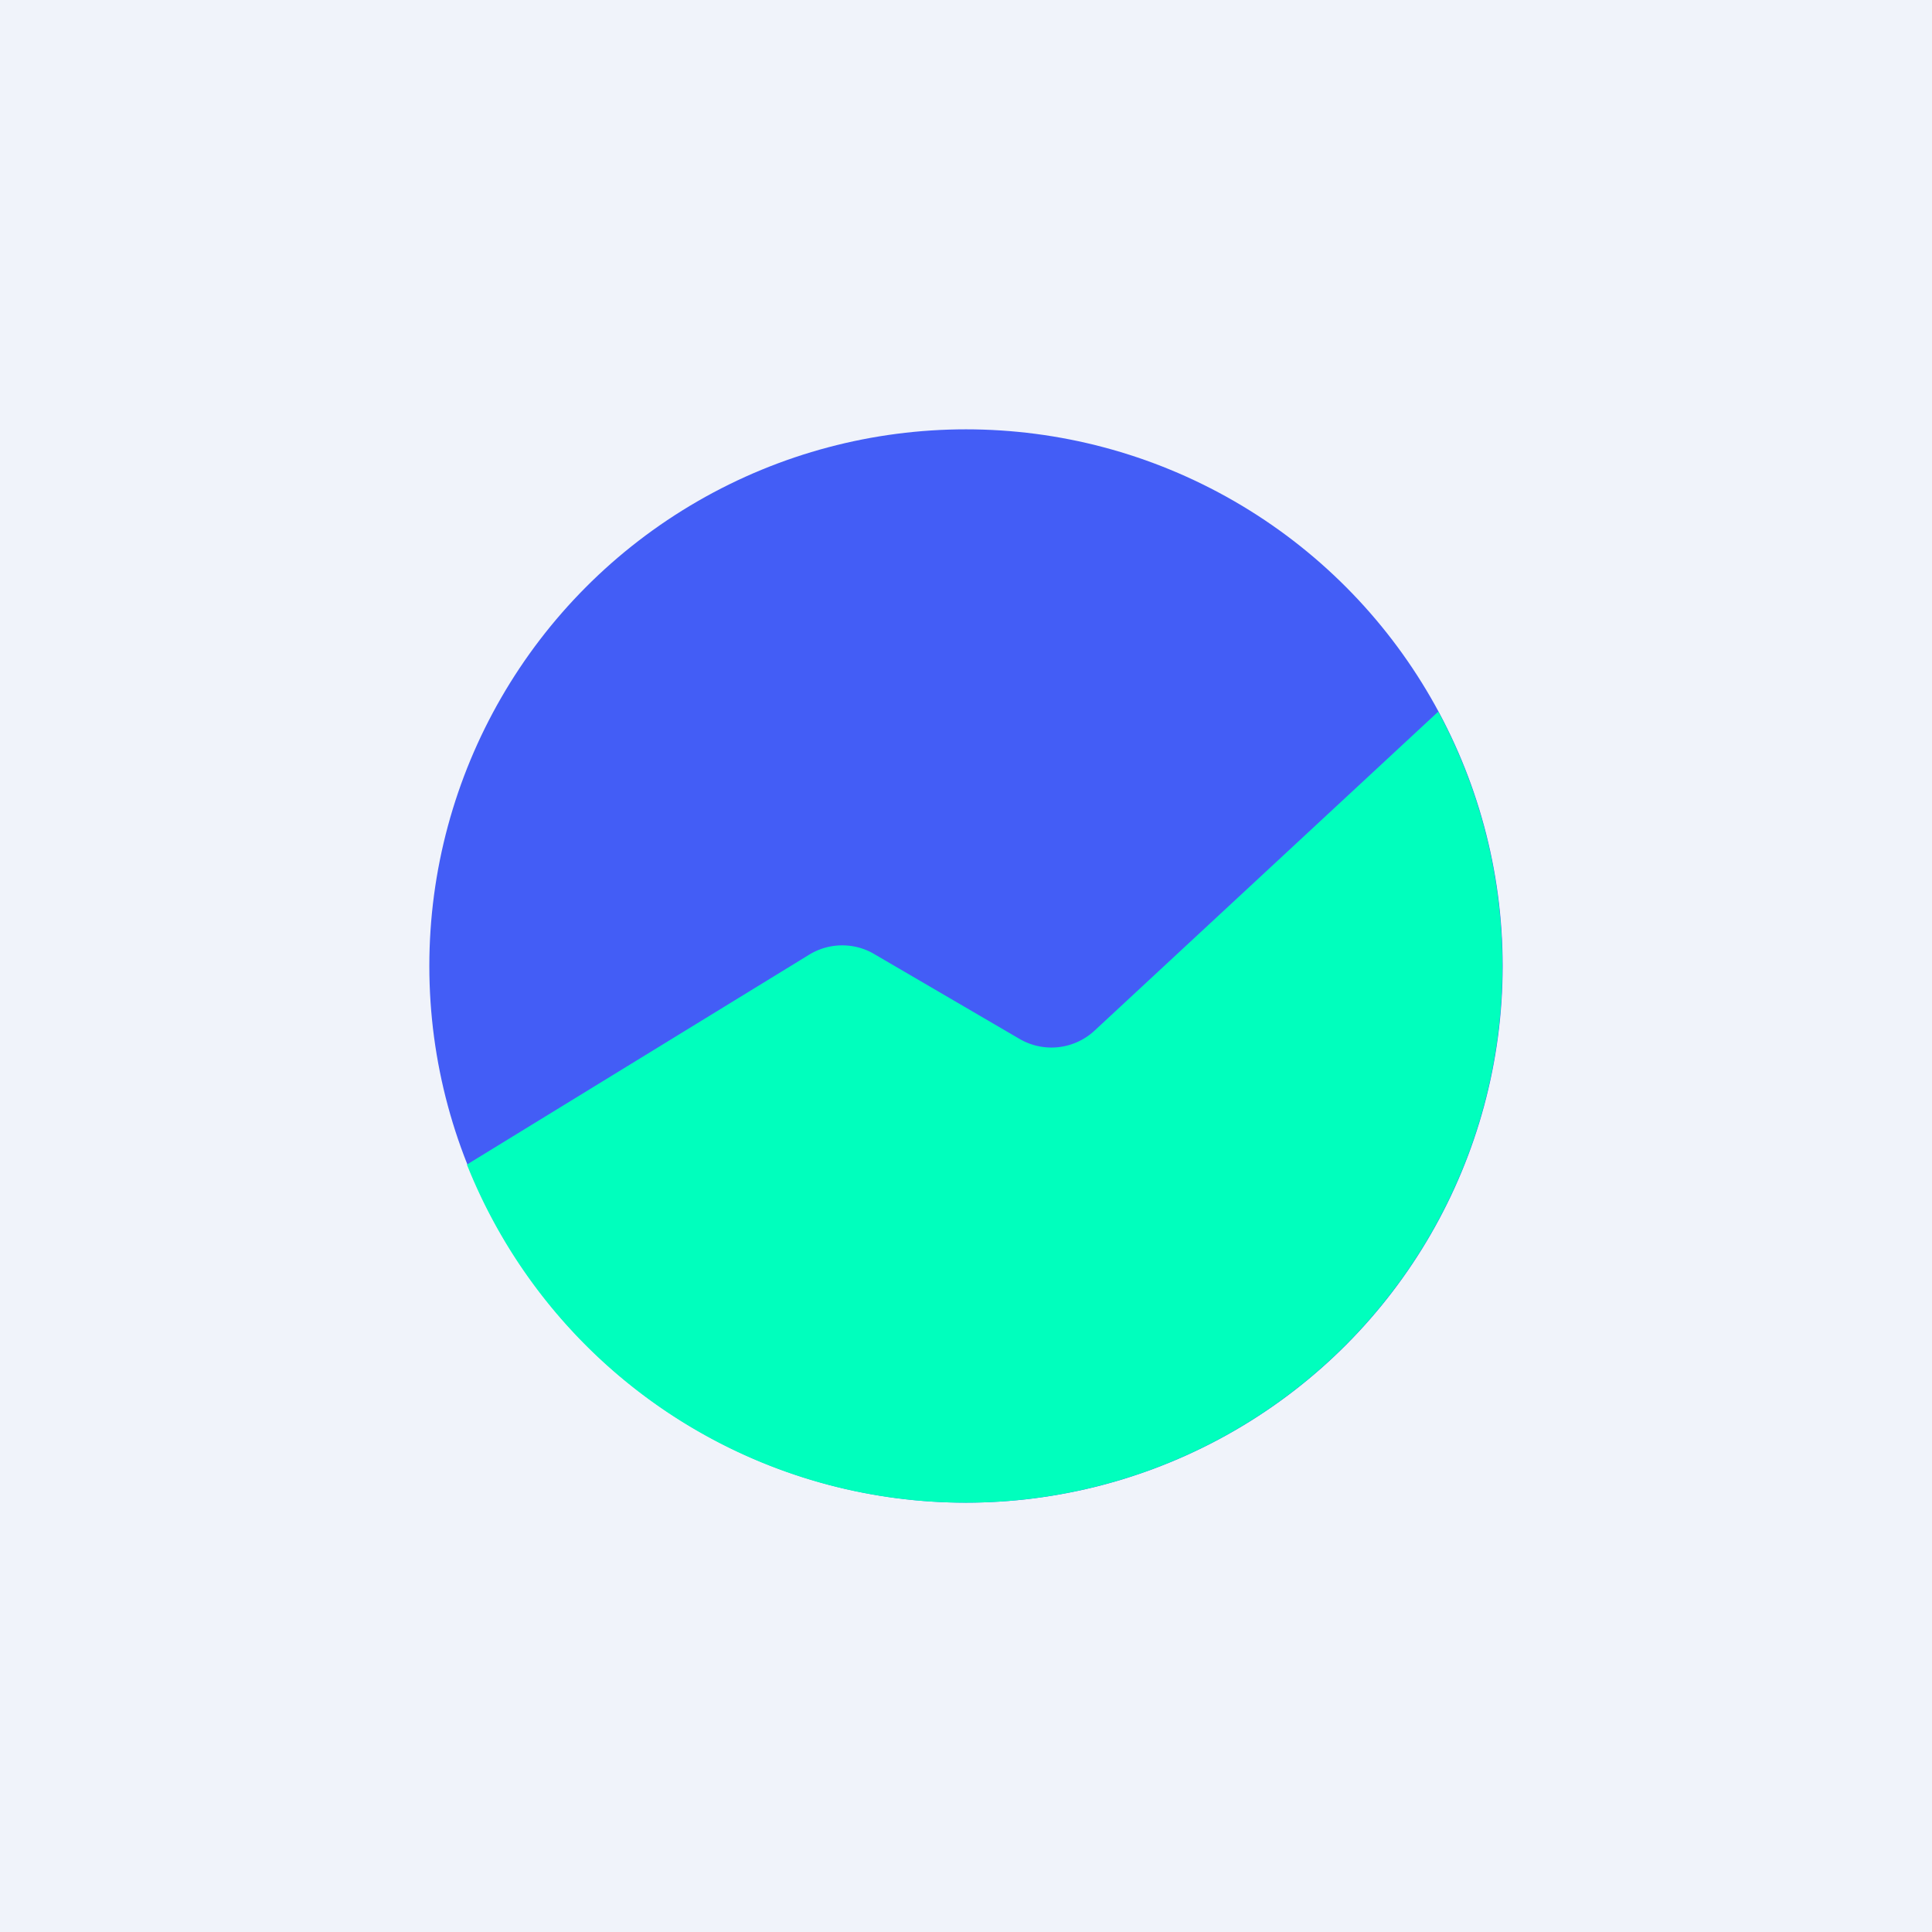
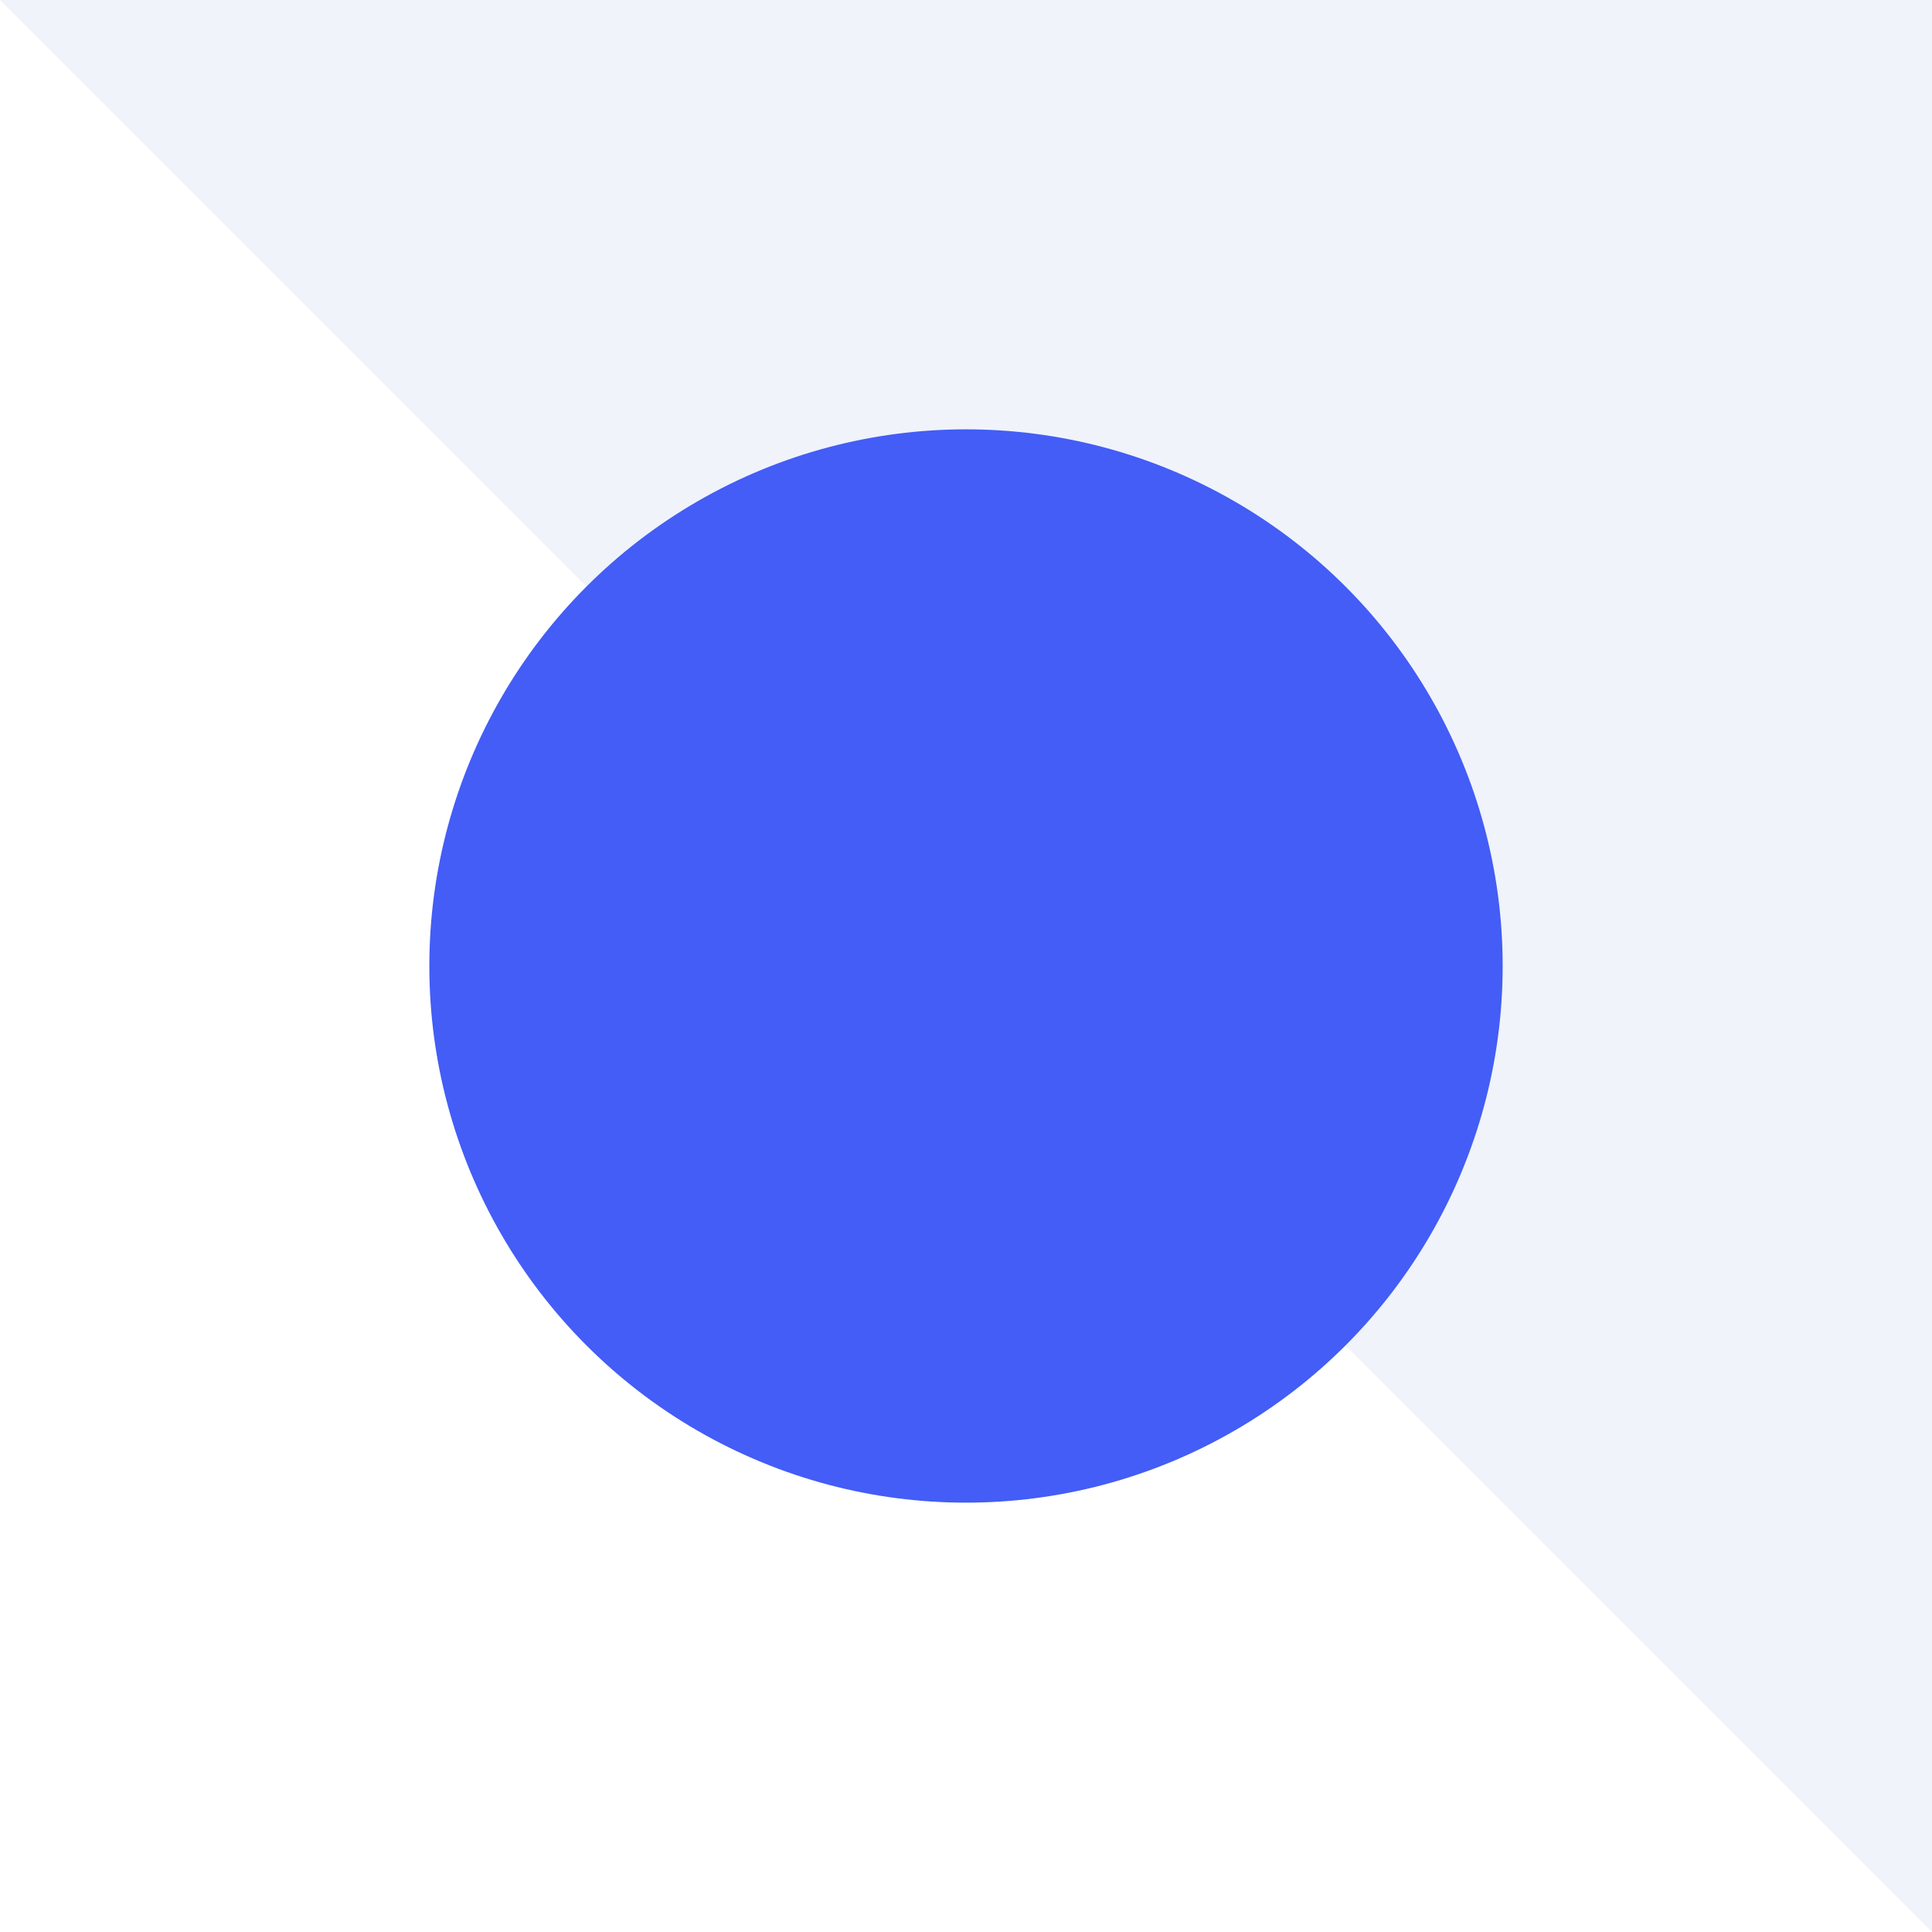
<svg xmlns="http://www.w3.org/2000/svg" width="18" height="18" viewBox="0 0 18 18">
-   <path fill="#F0F3FA" d="M0 0h18v18H0z" />
+   <path fill="#F0F3FA" d="M0 0h18v18z" />
  <circle cx="9" cy="9" r="5" fill="#435DF6" />
-   <path d="M9 14a5 5 0 0 0 4.4-7.37L10.2 9.6a.59.59 0 0 1-.7.08l-1.37-.8a.59.59 0 0 0-.6.02l-3.18 1.95A5 5 0 0 0 9 14Z" fill="#00FFBD" />
</svg>